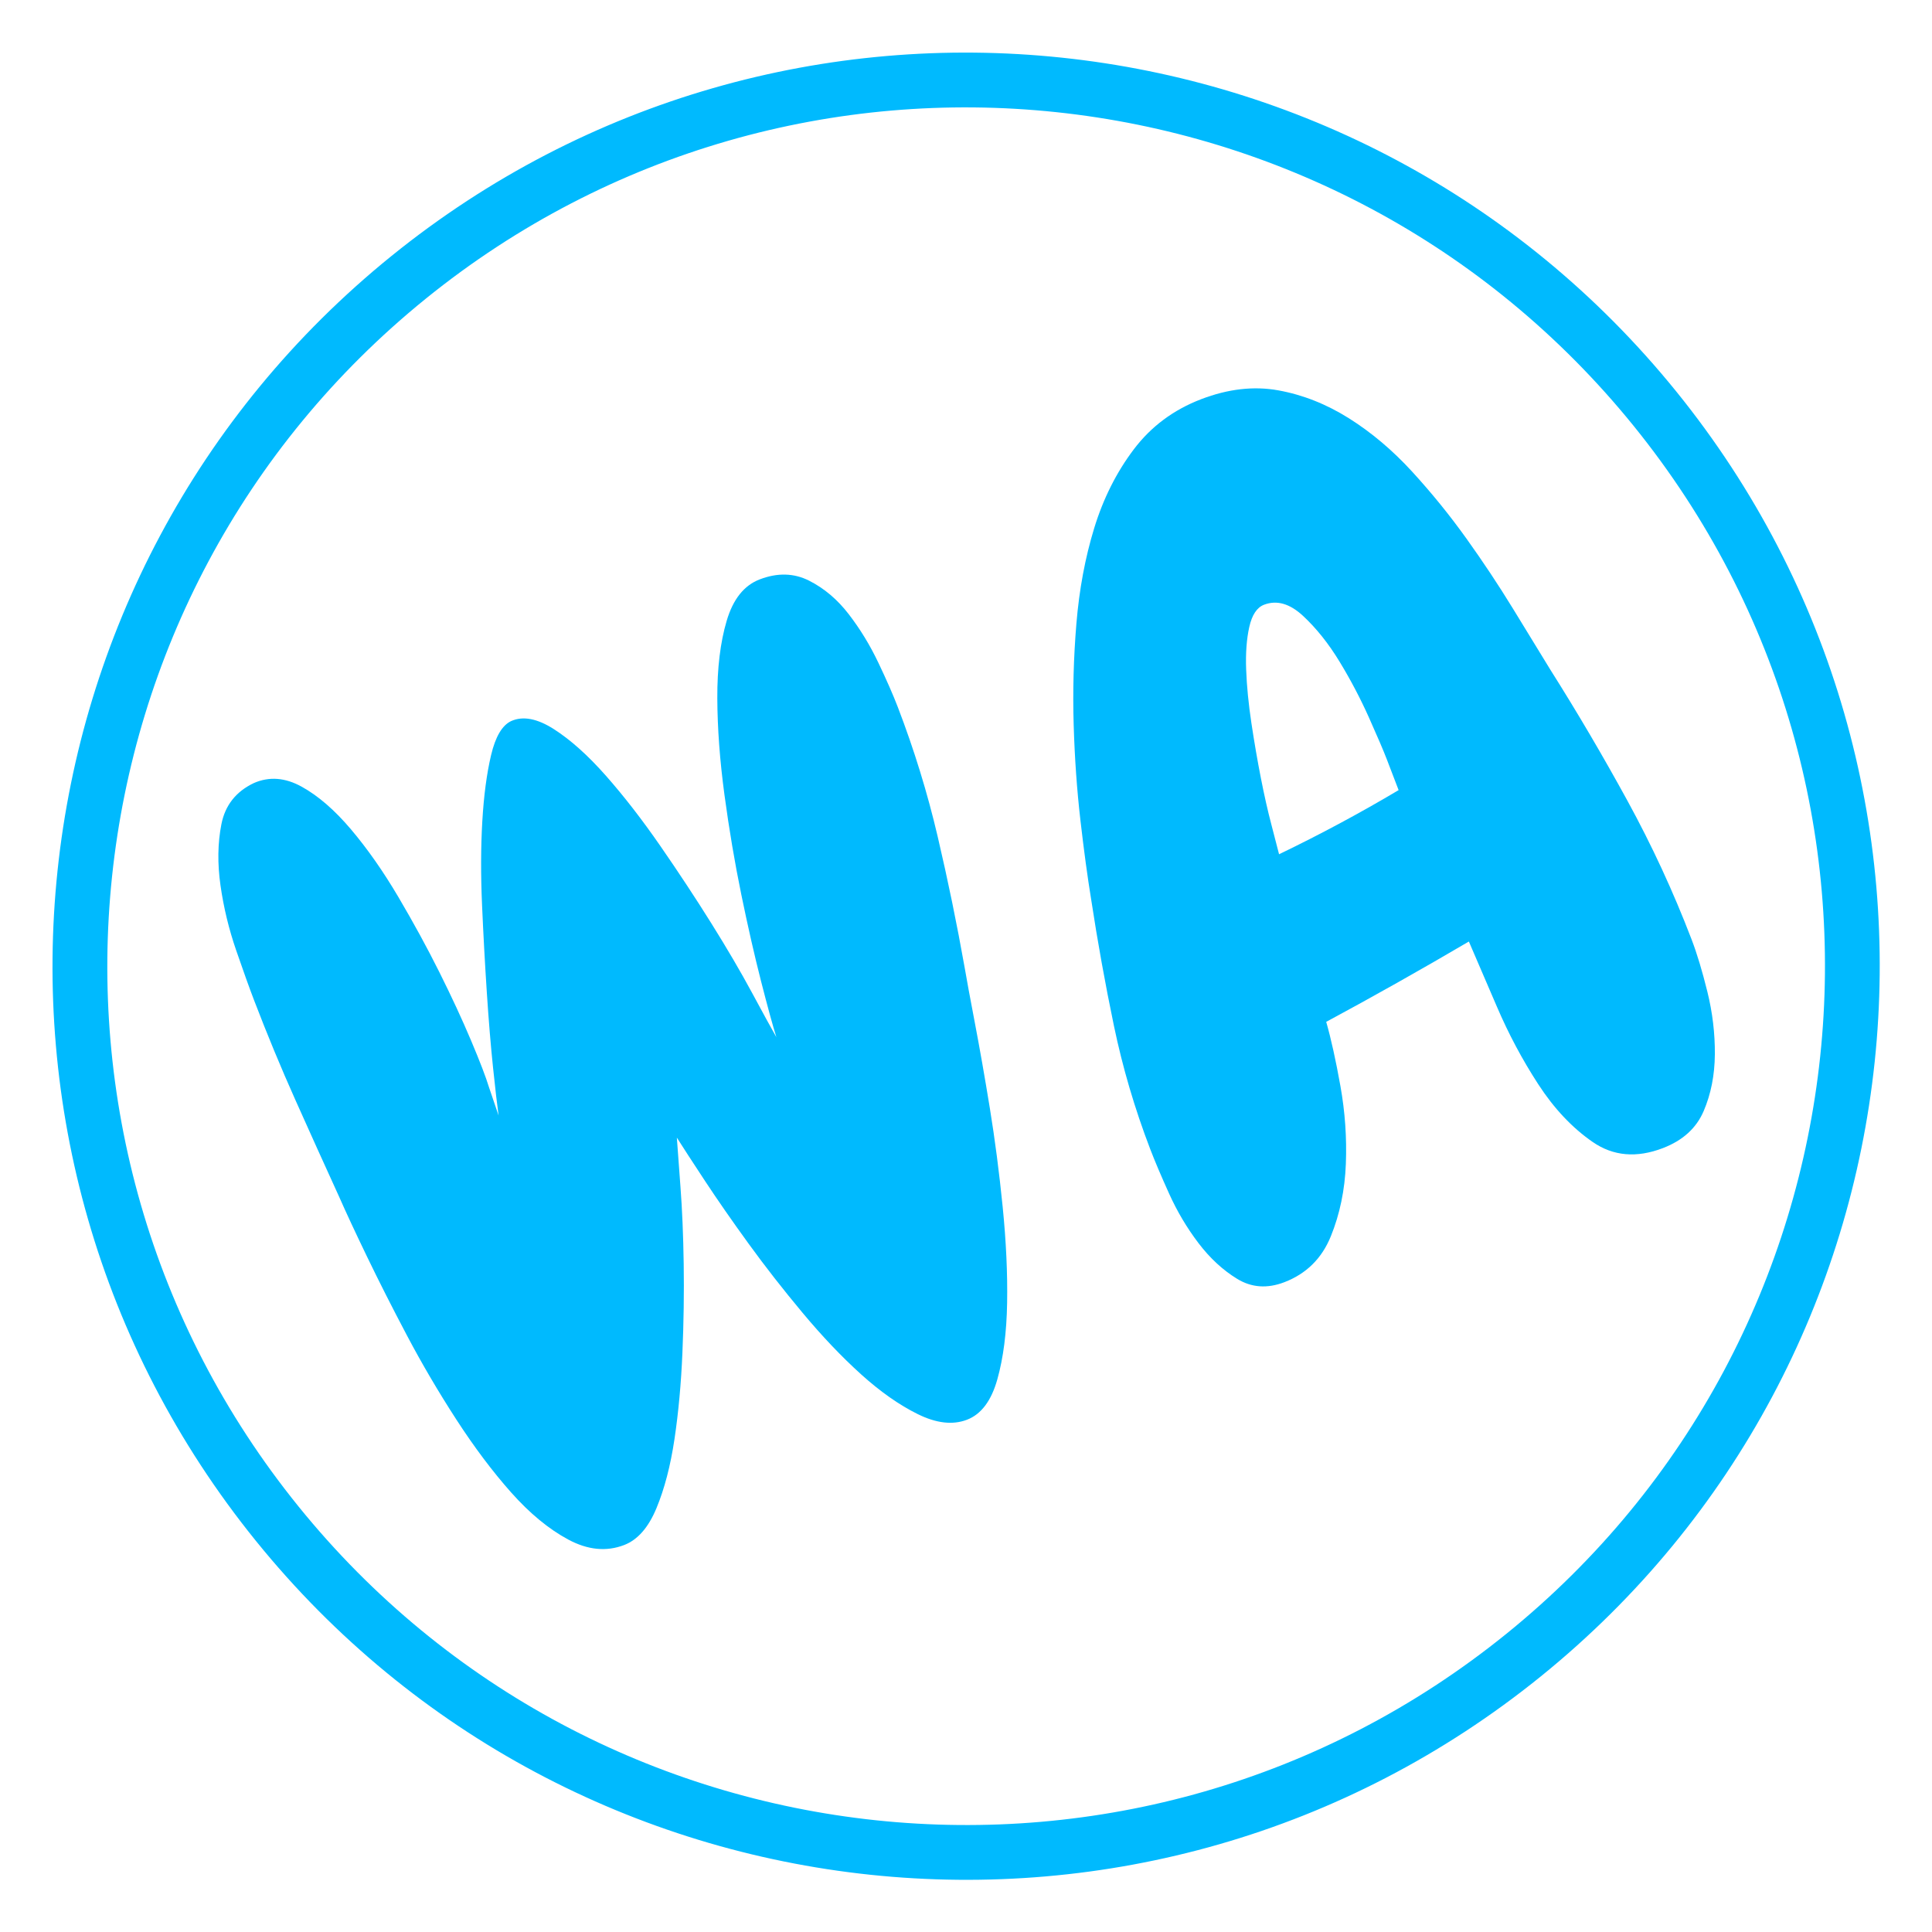
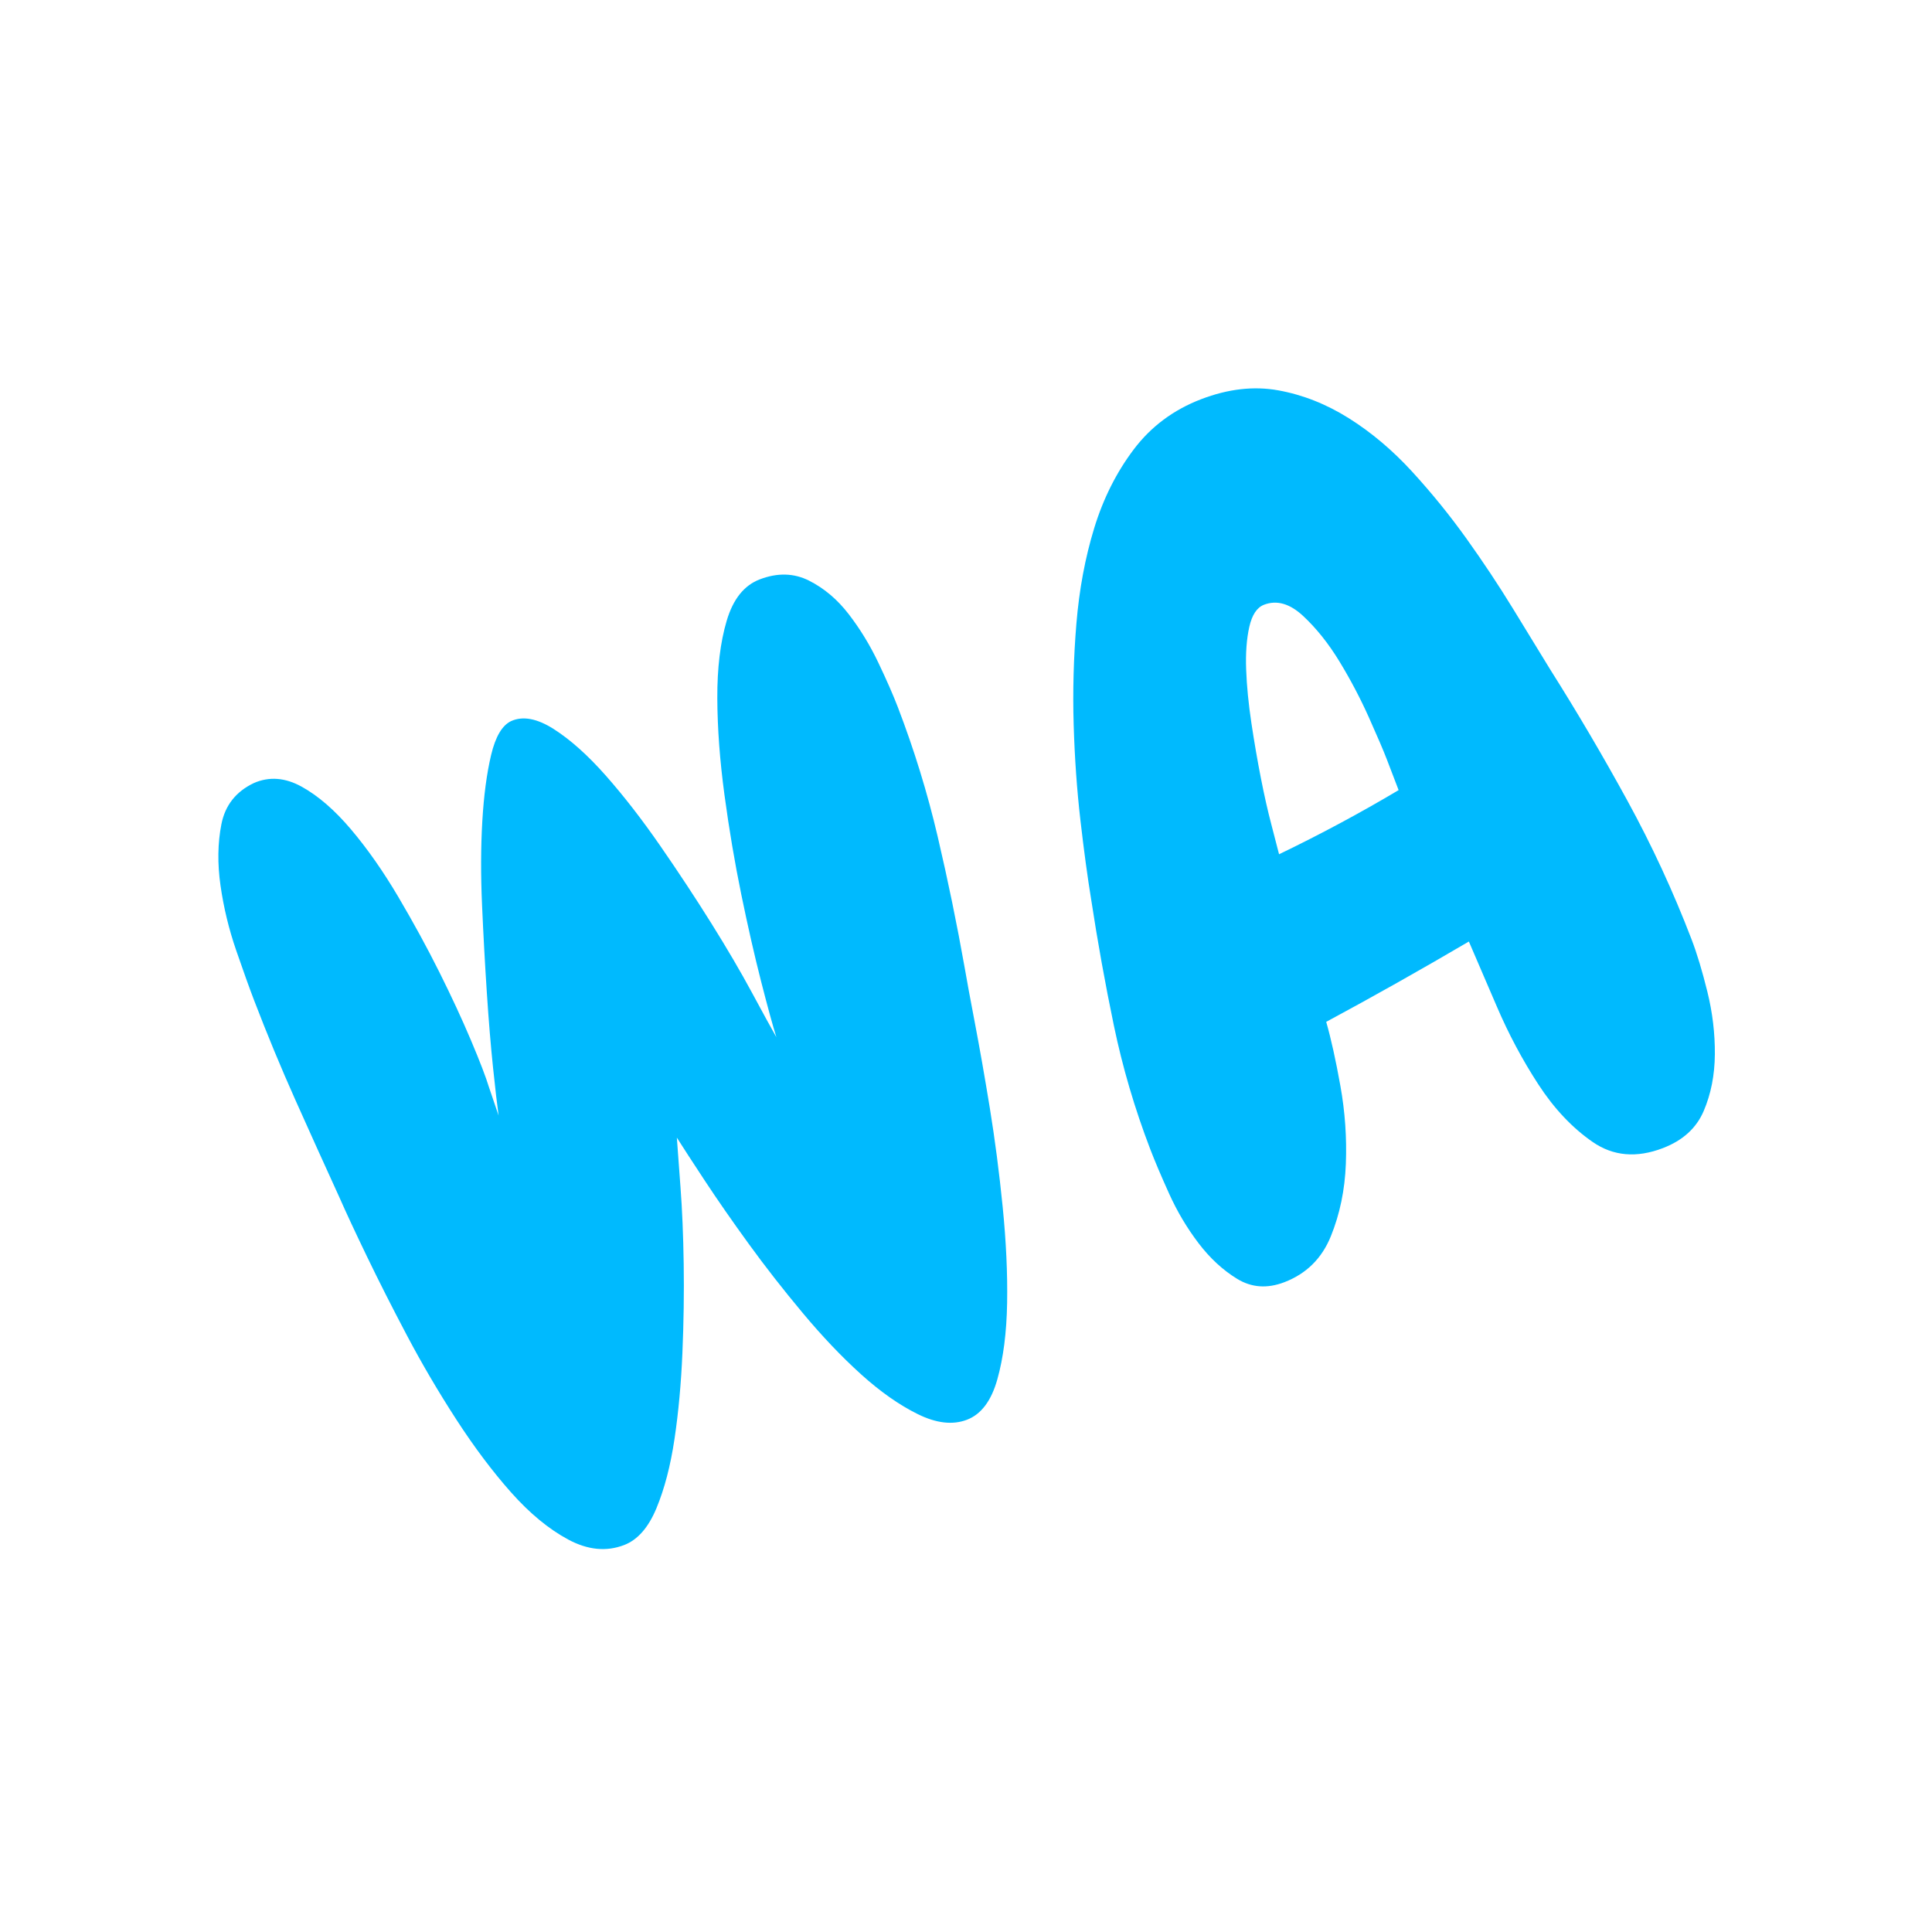
<svg xmlns="http://www.w3.org/2000/svg" xmlns:ns1="https://sketch.io/dtd/" version="1.1" style="" ns1:metadata="eyJ0aXRsZSI6IjE5MDY2ZjhiLWNkNmYtNDQ5YS04Zjg3LTgyYzQ2OTdhY2YwZCIsImRlc2NyaXB0aW9uIjoiTWFkZSB3aXRoIFNrZXRjaHBhZCAtIGh0dHBzOi8vc2tldGNoLmlvL3NrZXRjaHBhZCIsIm1ldGFkYXRhIjp7fSwiY2xpcFBhdGgiOnsiZW5hYmxlZCI6dHJ1ZSwic3R5bGUiOnsic3Ryb2tlU3R5bGUiOiJibGFjayIsImxpbmVXaWR0aCI6MX19LCJleHBvcnREUEkiOjcyLCJleHBvcnRGb3JtYXQiOiJwbmciLCJleHBvcnRRdWFsaXR5IjowLjk1LCJ1bml0cyI6InB4Iiwid2lkdGgiOjIwMCwiaGVpZ2h0IjoyMDAsInBhZ2VzIjp7Imxlbmd0aCI6MSwiZGF0YSI6W3sid2lkdGgiOjIwMCwiaGVpZ2h0IjoyMDB9XX19" width="200" height="200" viewBox="0 0 200 200" ns1:version="5.1.316">
-   <path ns1:tool="rectangle" style="fill: transparent; mix-blend-mode: source-over; fill-opacity: 1; fill-rule: nonzero; vector-effect: non-scaling-stroke;" d="M0 0 L200 0 200 200 0 200 z" />
-   <path ns1:tool="ring" style="fill: #00bafe; mix-blend-mode: source-over; fill-opacity: 1; fill-rule: nonzero; vector-effect: non-scaling-stroke;" d="M81.06 0 C125.82 0 162.11 36.29 162.11 81.06 162.11 125.82 125.82 162.11 81.06 162.11 36.29 162.11 0 125.82 0 81.06 0 36.29 36.29 0 81.06 0 M81.06 4.86 L81.06 4.86 C38.98 4.86 4.86 38.98 4.86 81.06 4.86 123.14 38.98 157.25 81.06 157.25 123.14 157.25 157.25 123.14 157.25 81.06 157.25 38.98 123.14 4.86 81.06 4.86 z" transform="matrix(0.907,-0.734,0.734,0.907,-33,86)" />
  <g ns1:tool="fancyText" style="mix-blend-mode: source-over;" transform="matrix(0.934,-0.358,0.358,0.934,-76,104)">
    <g ns1:uid="1" style="">
      <g ns1:uid="2" style="">
        <path d="M 168.731 31.709L 168.731 31.709L 168.731 31.709Q 168.731 38.792 167.786 45.697L 167.786 45.697L 167.786 45.697Q 166.842 52.603 165.544 59.331L 165.544 59.331L 165.544 59.331Q 165.19 61.102 164.481 65.056L 164.481 65.056L 164.481 65.056Q 163.773 69.011 162.77 73.85L 162.77 73.85L 162.77 73.85Q 161.766 78.69 160.35 83.884L 160.35 83.884L 160.35 83.884Q 158.933 89.078 157.222 93.327L 157.222 93.327L 157.222 93.327Q 155.51 97.577 153.444 100.351L 153.444 100.351L 153.444 100.351Q 151.379 103.125 149.018 103.125L 149.018 103.125L 149.018 103.125Q 146.657 103.125 144.473 100.764L 144.473 100.764L 144.473 100.764Q 142.289 98.403 140.46 94.803L 140.46 94.803L 140.46 94.803Q 138.63 91.203 137.096 86.717L 137.096 86.717L 137.096 86.717Q 135.561 82.231 134.44 78.041L 134.44 78.041L 134.44 78.041Q 133.318 73.85 132.551 70.368L 132.551 70.368L 132.551 70.368Q 131.784 66.886 131.43 65.115L 131.43 65.115L 131.43 65.115Q 130.957 66.65 129.954 70.014L 129.954 70.014L 129.954 70.014Q 128.951 73.378 127.416 77.569L 127.416 77.569L 127.416 77.569Q 125.882 81.759 123.993 86.127L 123.993 86.127L 123.993 86.127Q 122.104 90.494 120.039 94.154L 120.039 94.154L 120.039 94.154Q 117.973 97.813 115.73 100.174L 115.73 100.174L 115.73 100.174Q 113.487 102.535 111.244 102.535L 111.244 102.535L 111.244 102.535Q 108.293 102.535 106.051 99.938L 106.051 99.938L 106.051 99.938Q 103.808 97.341 102.273 93.268L 102.273 93.268L 102.273 93.268Q 100.739 89.196 99.676 84.179L 99.676 84.179L 99.676 84.179Q 98.614 79.162 98.024 74.263L 98.024 74.263L 98.024 74.263Q 97.433 69.365 97.079 65.115L 97.079 65.115L 97.079 65.115Q 96.725 60.866 96.607 58.387L 96.607 58.387L 96.607 58.387Q 96.253 52.721 95.958 47.291L 95.958 47.291L 95.958 47.291Q 95.663 41.861 95.663 36.195L 95.663 36.195L 95.663 36.195Q 95.663 34.188 95.781 30.706L 95.781 30.706L 95.781 30.706Q 95.899 27.224 96.666 23.86L 96.666 23.86L 96.666 23.86Q 97.433 20.495 99.027 17.957L 99.027 17.957L 99.027 17.957Q 100.621 15.42 103.69 15.183L 103.69 15.183L 103.69 15.183Q 106.287 15.065 108.175 17.308L 108.175 17.308L 108.175 17.308Q 110.064 19.551 111.362 23.269L 111.362 23.269L 111.362 23.269Q 112.661 26.988 113.428 31.532L 113.428 31.532L 113.428 31.532Q 114.195 36.077 114.609 40.326L 114.609 40.326L 114.609 40.326Q 115.022 44.576 115.14 48.117L 115.14 48.117L 115.14 48.117Q 115.258 51.658 115.14 53.311L 115.14 53.311L 115.022 56.38L 115.022 56.38Q 115.376 54.846 116.261 51.54L 116.261 51.54L 116.261 51.54Q 117.146 48.235 118.445 44.045L 118.445 44.045L 118.445 44.045Q 119.743 39.854 121.219 35.428L 121.219 35.428L 121.219 35.428Q 122.694 31.001 124.347 27.342L 124.347 27.342L 124.347 27.342Q 126 23.682 127.652 21.263L 127.652 21.263L 127.652 21.263Q 129.305 18.843 130.839 18.725L 130.839 18.725L 130.839 18.725Q 132.846 18.607 134.676 21.086L 134.676 21.086L 134.676 21.086Q 136.505 23.564 137.981 27.519L 137.981 27.519L 137.981 27.519Q 139.456 31.473 140.637 36.313L 140.637 36.313L 140.637 36.313Q 141.817 41.153 142.703 45.697L 142.703 45.697L 142.703 45.697Q 143.588 50.242 144.06 53.901L 144.06 53.901L 144.06 53.901Q 144.532 57.561 144.768 59.095L 144.768 59.095L 144.768 59.095Q 144.886 57.206 145.359 53.134L 145.359 53.134L 145.359 53.134Q 145.831 49.062 146.657 44.045L 146.657 44.045L 146.657 44.045Q 147.483 39.028 148.723 33.775L 148.723 33.775L 148.723 33.775Q 149.962 28.522 151.615 24.155L 151.615 24.155L 151.615 24.155Q 153.267 19.787 155.392 17.013L 155.392 17.013L 155.392 17.013Q 157.517 14.239 160.114 14.239L 160.114 14.239L 160.114 14.239Q 163.065 14.239 164.835 16.187L 164.835 16.187L 164.835 16.187Q 166.606 18.135 167.432 20.909L 167.432 20.909L 167.432 20.909Q 168.259 23.682 168.495 26.693L 168.495 26.693L 168.495 26.693Q 168.731 29.703 168.731 31.709ZZM 236.833 83.53L 236.833 83.53L 236.833 83.53Q 236.833 85.891 236.42 89.196L 236.42 89.196L 236.42 89.196Q 236.007 92.501 234.827 95.511L 234.827 95.511L 234.827 95.511Q 233.646 98.521 231.639 100.587L 231.639 100.587L 231.639 100.587Q 229.633 102.653 226.328 102.653L 226.328 102.653L 226.328 102.653Q 221.96 102.653 219.776 99.465L 219.776 99.465L 219.776 99.465Q 217.592 96.278 216.648 91.852L 216.648 91.852L 216.648 91.852Q 215.704 87.425 215.527 82.822L 215.527 82.822L 215.527 82.822Q 215.35 78.218 215.232 75.503L 215.232 75.503L 215.232 75.503Q 206.733 76.919 198.47 77.982L 198.47 77.982L 198.47 77.982Q 198.234 80.697 197.466 84.71L 197.466 84.71L 197.466 84.71Q 196.699 88.724 195.105 92.442L 195.105 92.442L 195.105 92.442Q 193.512 96.16 190.974 98.875L 190.974 98.875L 190.974 98.875Q 188.436 101.59 184.777 101.59L 184.777 101.59L 184.777 101.59Q 181.944 101.59 180.35 99.524L 180.35 99.524L 180.35 99.524Q 178.757 97.459 177.93 94.626L 177.93 94.626L 177.93 94.626Q 177.104 91.793 176.927 88.783L 176.927 88.783L 176.927 88.783Q 176.75 85.773 176.75 83.766L 176.75 83.766L 176.75 83.766Q 176.75 77.037 177.812 70.486L 177.812 70.486L 177.812 70.486Q 178.875 63.935 180.291 57.443L 180.291 57.443L 180.291 57.443Q 180.999 54.019 182.18 49.416L 182.18 49.416L 182.18 49.416Q 183.36 44.812 185.072 39.913L 185.072 39.913L 185.072 39.913Q 186.783 35.015 189.085 30.234L 189.085 30.234L 189.085 30.234Q 191.387 25.453 194.338 21.676L 194.338 21.676L 194.338 21.676Q 197.289 17.898 201.067 15.538L 201.067 15.538L 201.067 15.538Q 204.844 13.177 209.448 13.177L 209.448 13.177L 209.448 13.177Q 213.933 13.177 217.238 15.183L 217.238 15.183L 217.238 15.183Q 220.544 17.19 223.022 20.495L 223.022 20.495L 223.022 20.495Q 225.501 23.801 227.154 27.991L 227.154 27.991L 227.154 27.991Q 228.806 32.182 229.928 36.49L 229.928 36.49L 229.928 36.49Q 231.049 40.799 231.817 44.93L 231.817 44.93L 231.817 44.93Q 232.584 49.062 233.174 52.249L 233.174 52.249L 233.174 52.249Q 234.709 59.921 235.771 67.771L 235.771 67.771L 235.771 67.771Q 236.833 75.621 236.833 83.53ZZM 214.051 58.269L 214.051 54.846L 214.051 54.846Q 214.051 53.429 213.874 50.183L 213.874 50.183L 213.874 50.183Q 213.697 46.937 213.107 43.691L 213.107 43.691L 213.107 43.691Q 212.517 40.444 211.277 37.907L 211.277 37.907L 211.277 37.907Q 210.038 35.369 207.913 35.369L 207.913 35.369L 207.913 35.369Q 206.733 35.369 205.67 36.962L 205.67 36.962L 205.67 36.962Q 204.608 38.556 203.782 40.976L 203.782 40.976L 203.782 40.976Q 202.955 43.396 202.306 46.347L 202.306 46.347L 202.306 46.347Q 201.657 49.298 201.185 52.013L 201.185 52.013L 201.185 52.013Q 200.712 54.728 200.476 56.911L 200.476 56.911L 200.476 56.911Q 200.24 59.095 200.122 60.039L 200.122 60.039L 200.122 60.039Q 207.205 59.449 214.051 58.269L 214.051 58.269Z" ns1:uid="3" style="fill: #00bafe; paint-order: stroke fill markers;" />
      </g>
    </g>
  </g>
</svg>